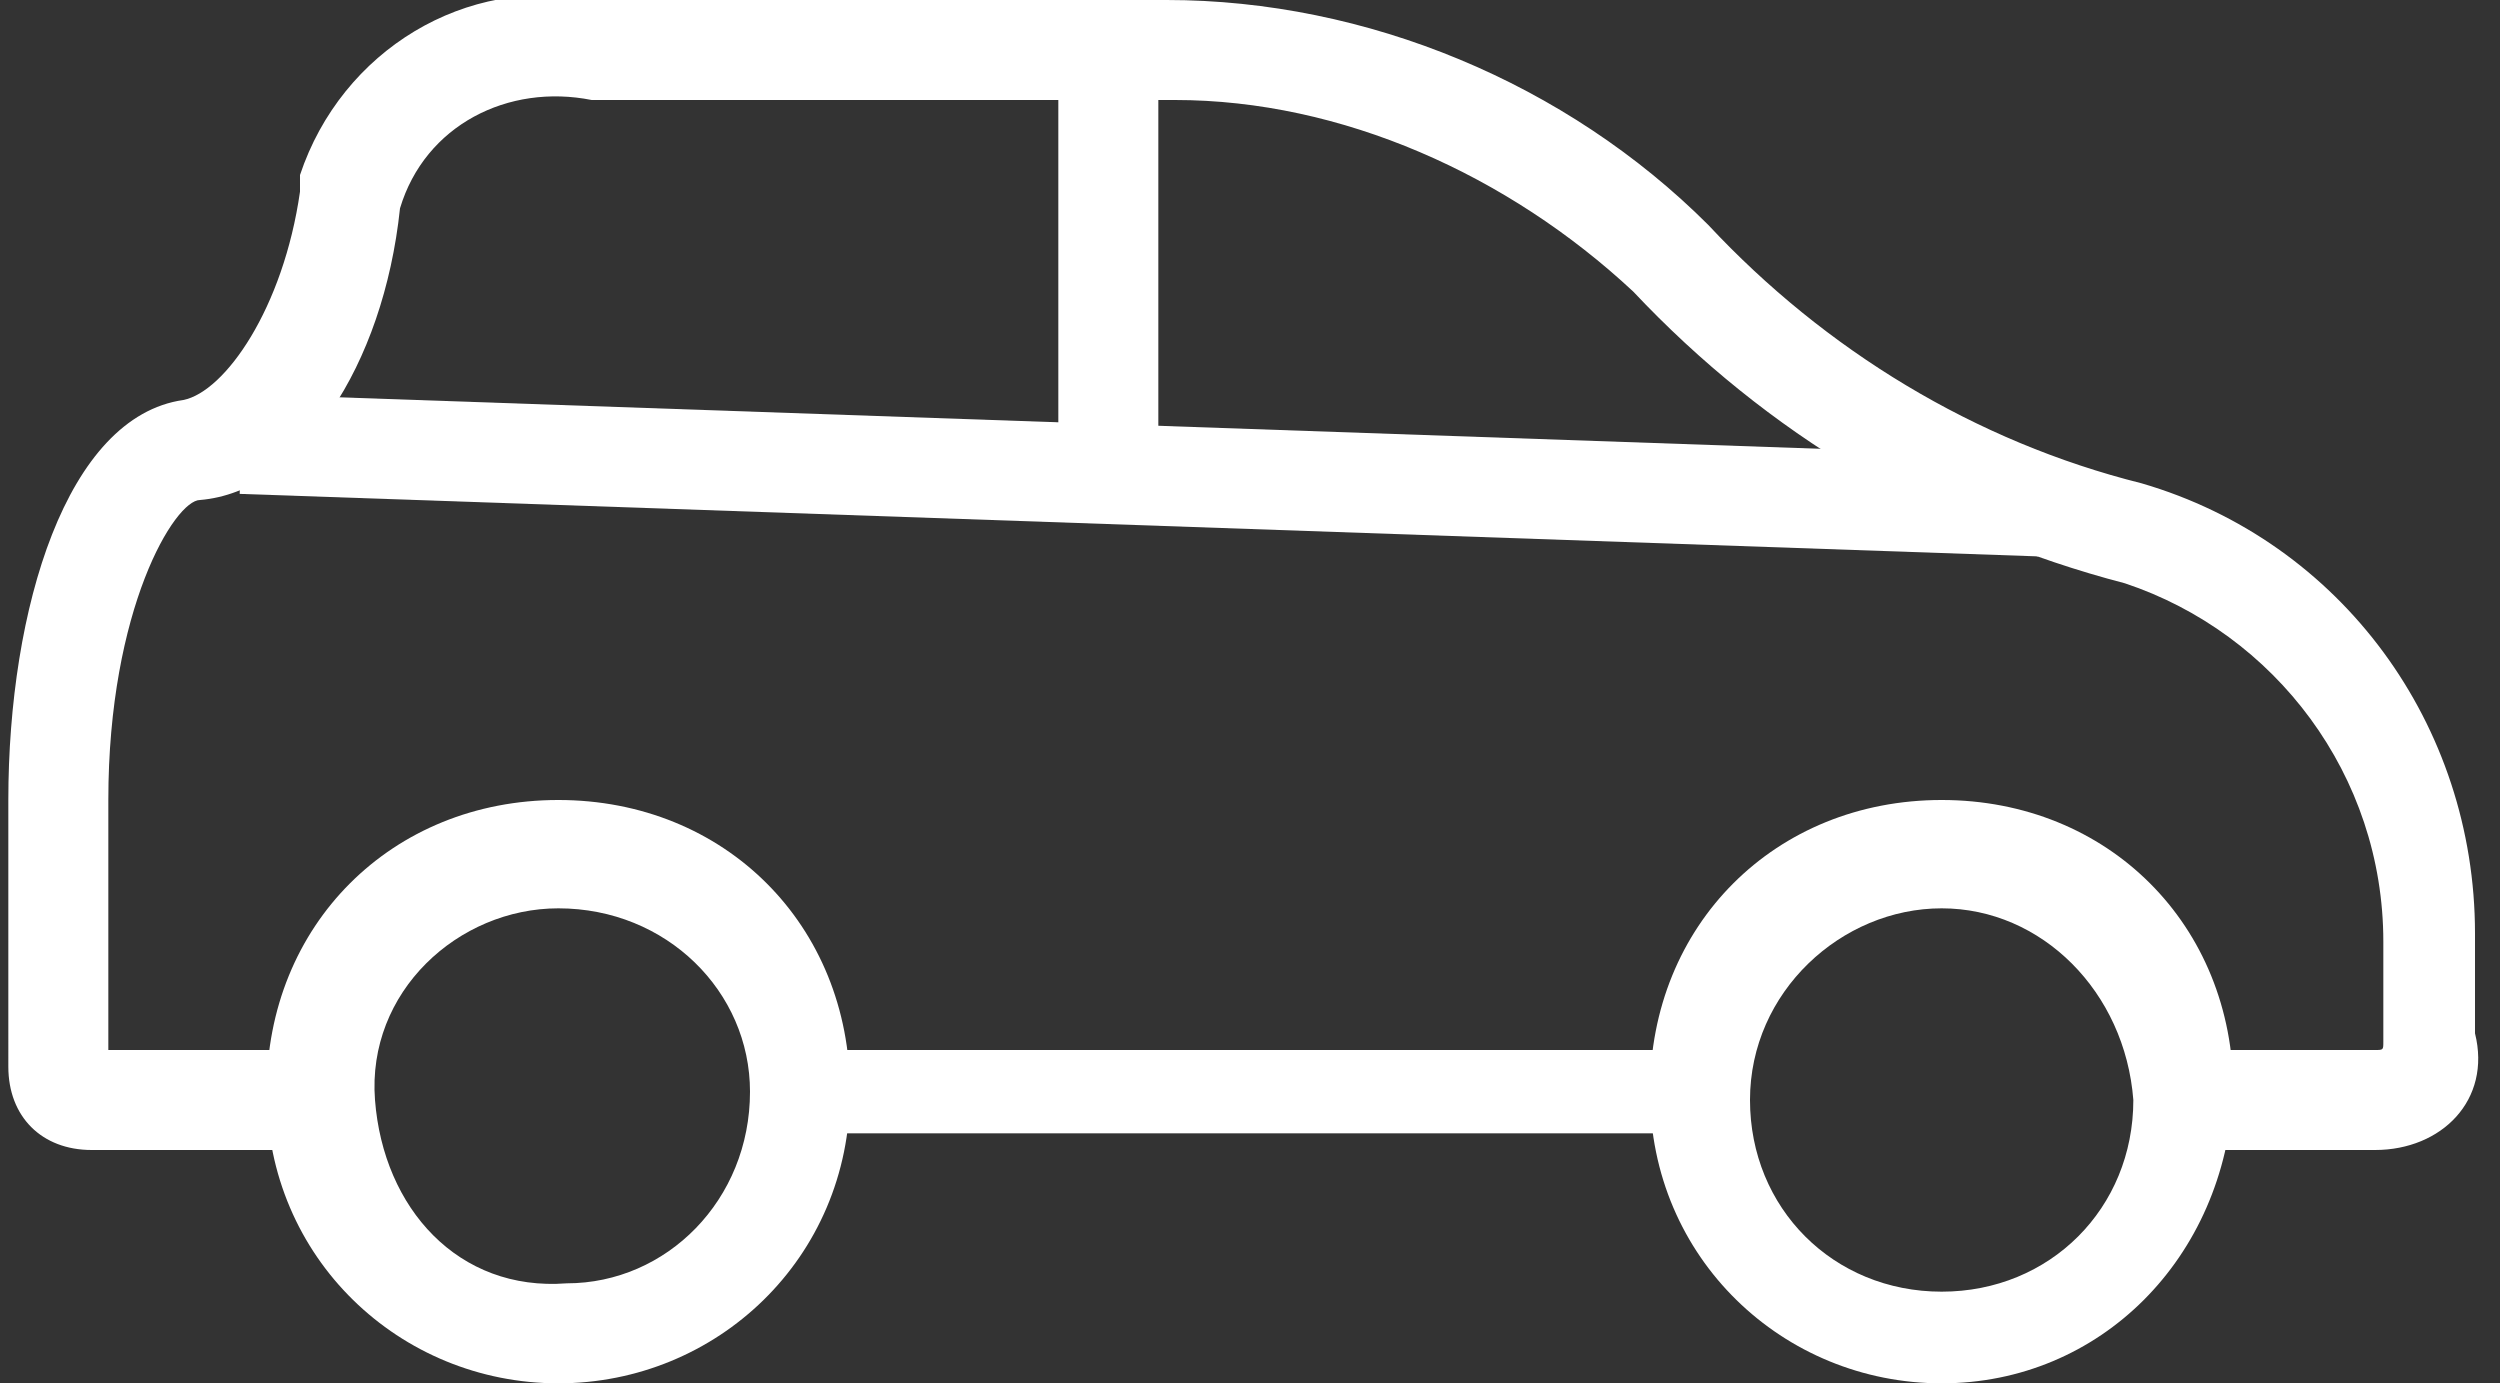
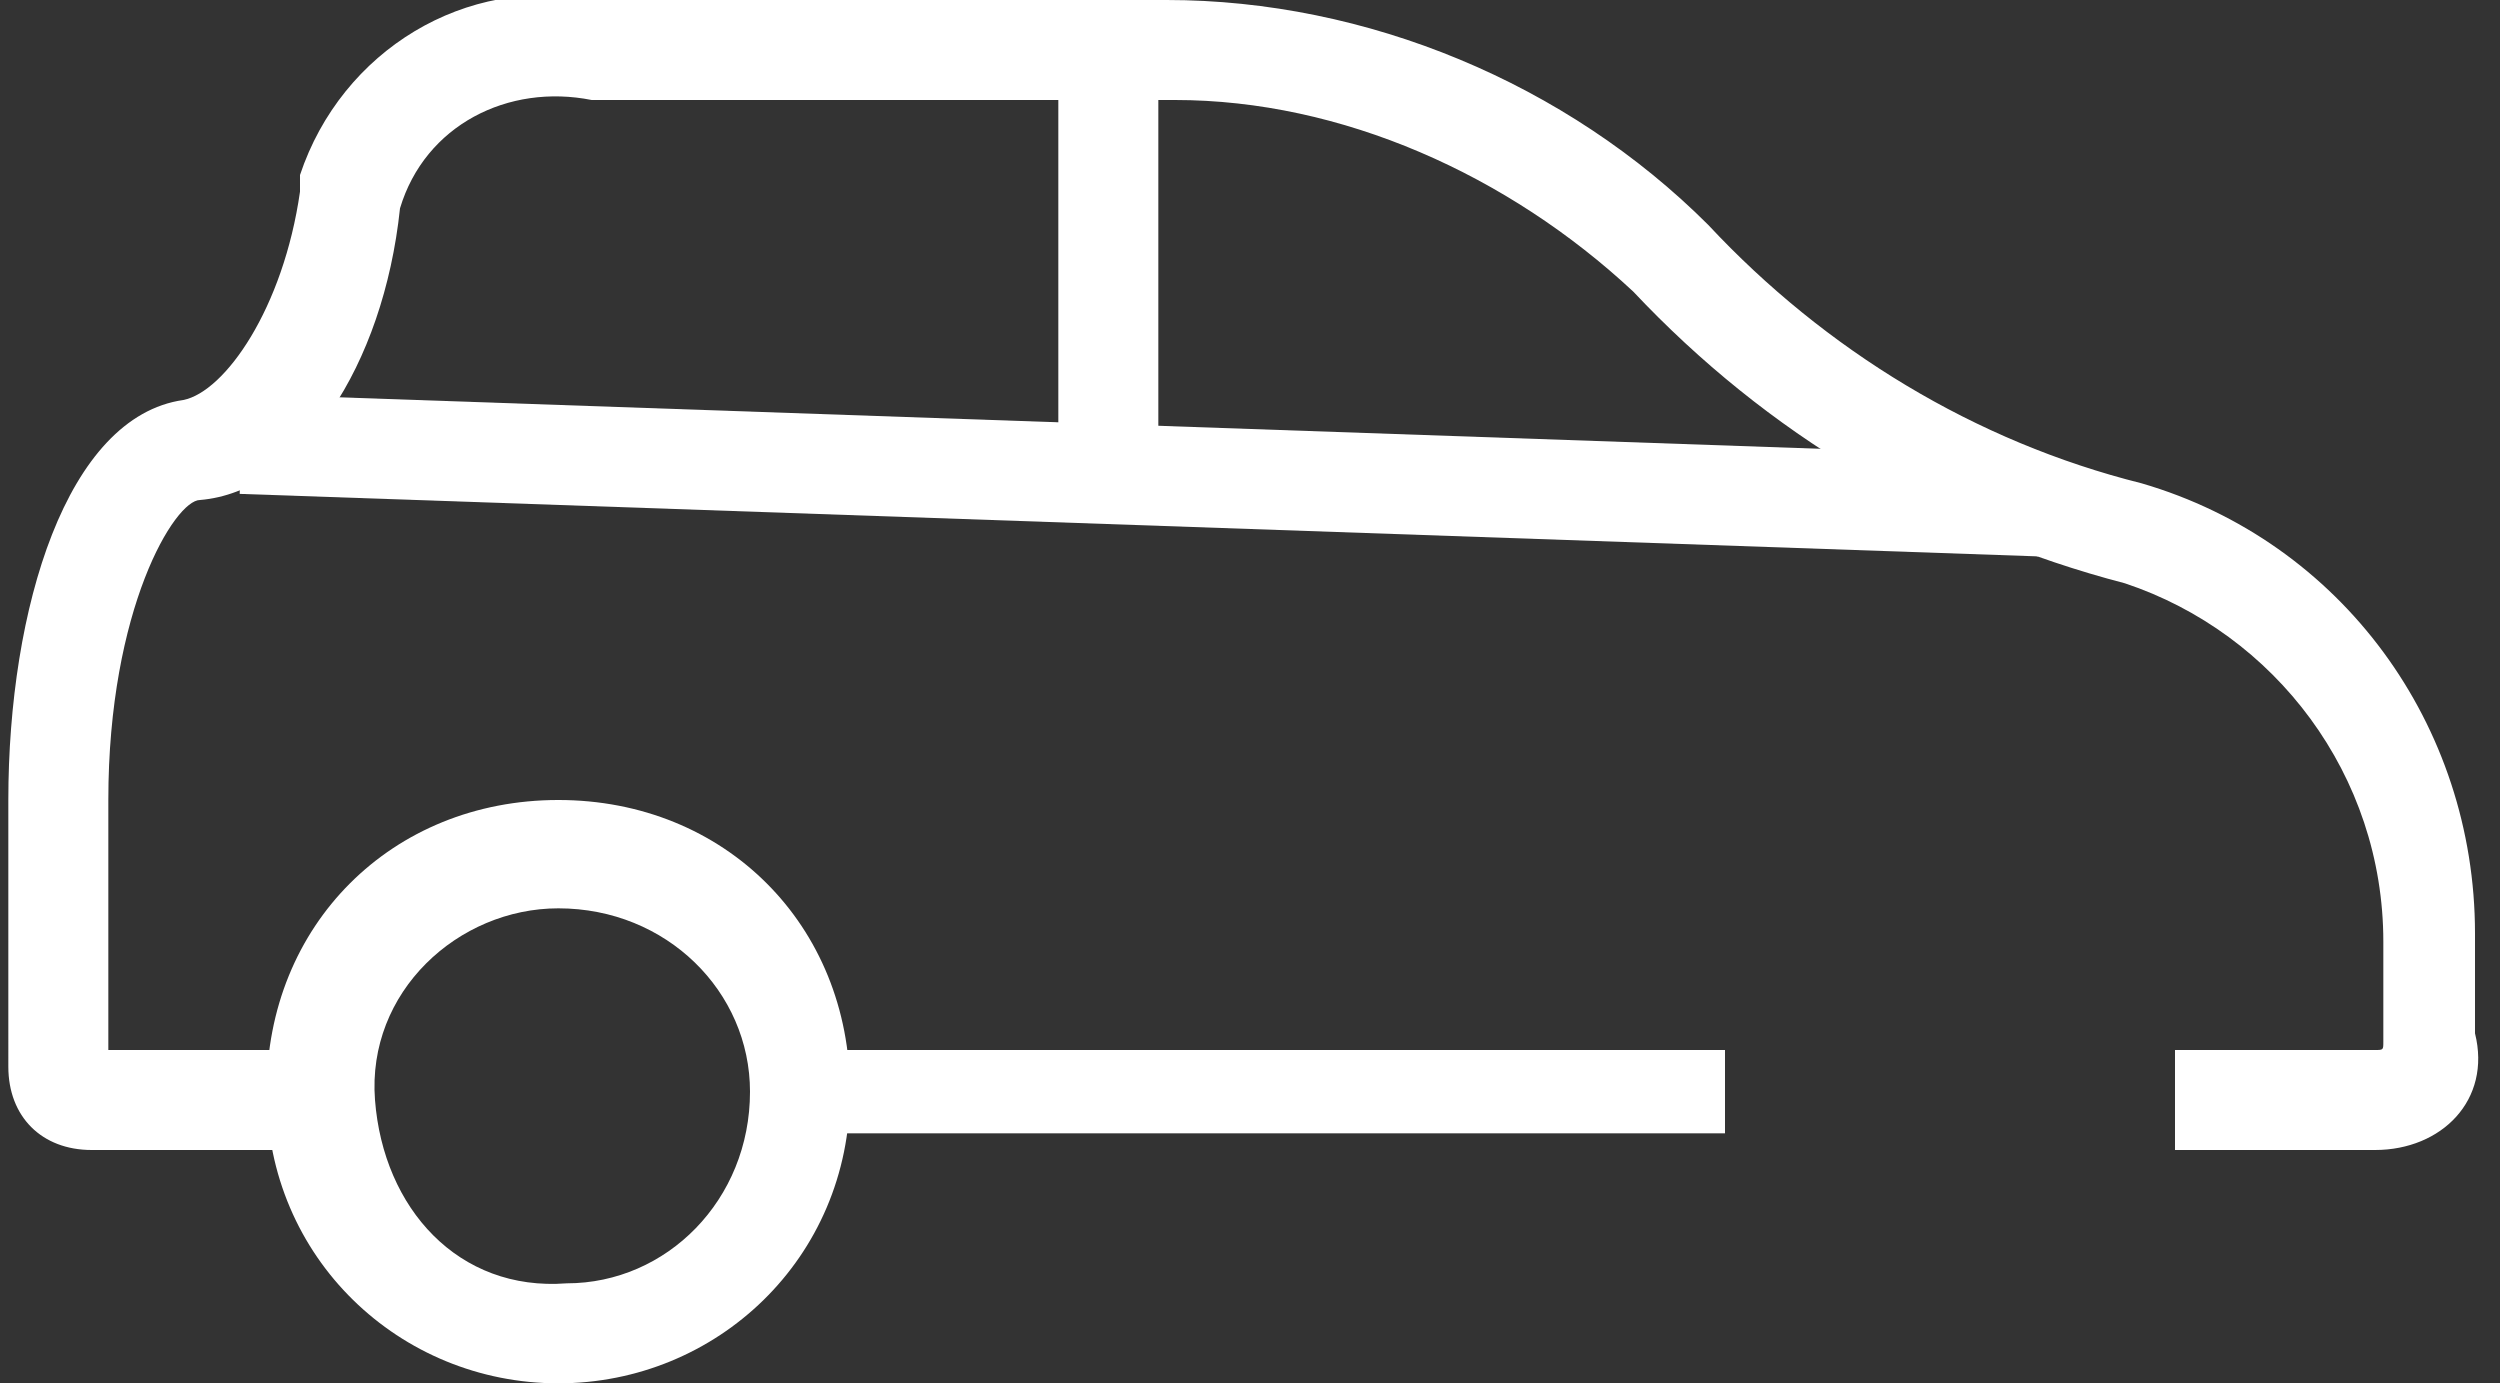
<svg xmlns="http://www.w3.org/2000/svg" version="1.1" id="f390f280-5566-45fe-9704-8feb949dc72c" x="0px" y="0px" viewBox="0 0 30 16.6" style="enable-background:new 0 0 30 16.6;" xml:space="preserve">
  <rect x="0" y="0" width="30" height="16.6" fill="#333333" stroke="none" />
  <style type="text/css">
	.st0{fill:#FFFFFF;}
</style>
  <title>cci</title>
  <g>
    <rect x="9.7" y="12.6" class="st0" width="11" height="1" />
    <path class="st0" d="M28.5,13.8h-2.4v-1.2h2.4c0.1,0,0.1,0,0.1-0.1l0,0v-1.2c0-2-1.3-3.7-3.1-4.3c-2.3-0.6-4.3-1.8-5.9-3.5   c-1.5-1.4-3.5-2.3-5.5-2.3h-7c-1-0.2-2,0.3-2.3,1.3C4.6,4.4,3.6,5.9,2.4,6C2.1,6,1.3,7.3,1.3,9.6v3h2.5v1.2H1.1c-0.6,0-1-0.4-1-1   V9.6c0-2.3,0.7-4.6,2.1-4.8c0.5-0.1,1.2-1.1,1.4-2.5V2.1c0.5-1.5,2-2.4,3.5-2.1h6.9c2.4,0,4.8,1,6.5,2.7c1.4,1.5,3.2,2.6,5.2,3.1   c2.4,0.7,4,2.9,4,5.4v1.2C29.9,13.2,29.3,13.8,28.5,13.8C28.6,13.8,28.6,13.8,28.5,13.8z" />
    <rect x="13.1" y="-5.2" transform="matrix(3.472503e-02 -0.999 0.999 3.472503e-02 7.616 19.194)" class="st0" width="1.2" height="21.6" />
    <rect x="12.7" y="0.6" class="st0" width="1.2" height="4.8" />
    <path class="st0" d="M6.7,16.6c-1.9,0-3.5-1.5-3.5-3.5s1.5-3.5,3.5-3.5s3.5,1.5,3.5,3.5C10.2,15.1,8.6,16.6,6.7,16.6z M6.7,10.9   c-1.2,0-2.3,1-2.2,2.3s1,2.3,2.3,2.2c1.2,0,2.2-1,2.2-2.3C9,11.9,8,10.9,6.7,10.9C6.7,10.9,6.7,10.9,6.7,10.9z" />
-     <path class="st0" d="M23.3,16.6c-1.9,0-3.5-1.5-3.5-3.5s1.5-3.5,3.5-3.5s3.5,1.5,3.5,3.5v0C26.7,15.1,25.2,16.6,23.3,16.6z    M23.3,10.9c-1.2,0-2.3,1-2.3,2.3s1,2.3,2.3,2.3s2.3-1,2.3-2.3C25.5,11.9,24.5,10.9,23.3,10.9z" />
  </g>
</svg>